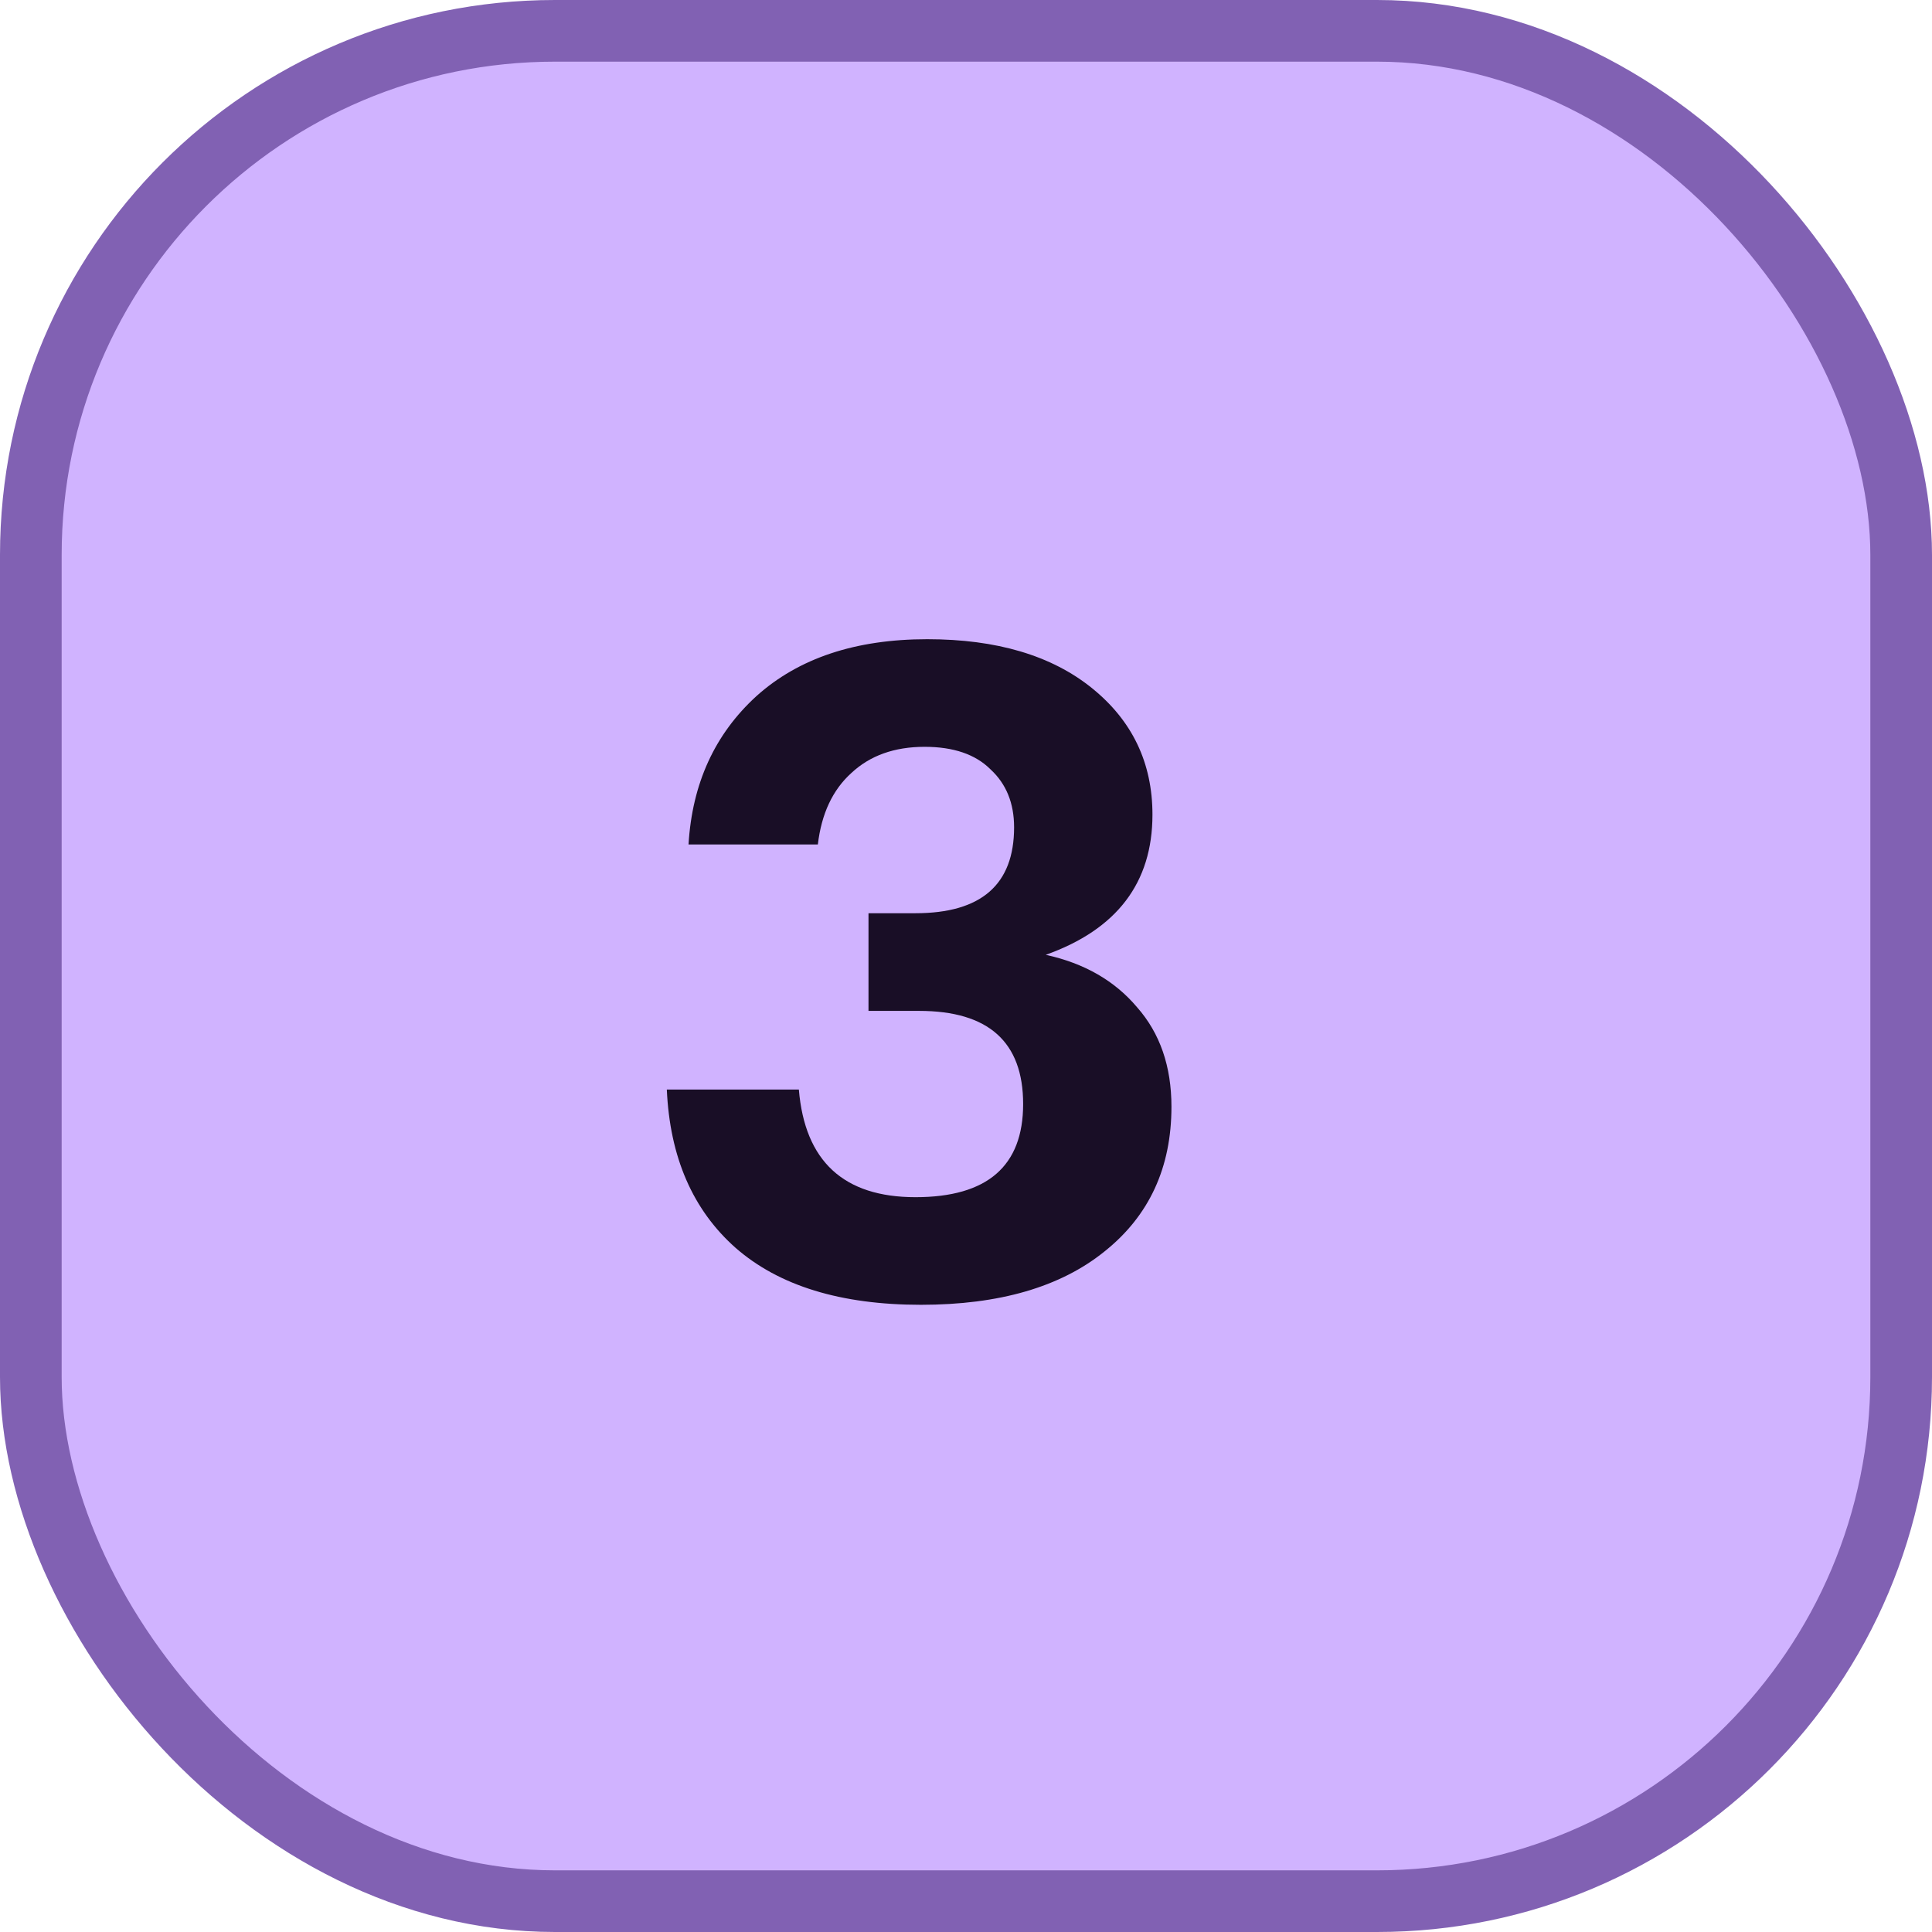
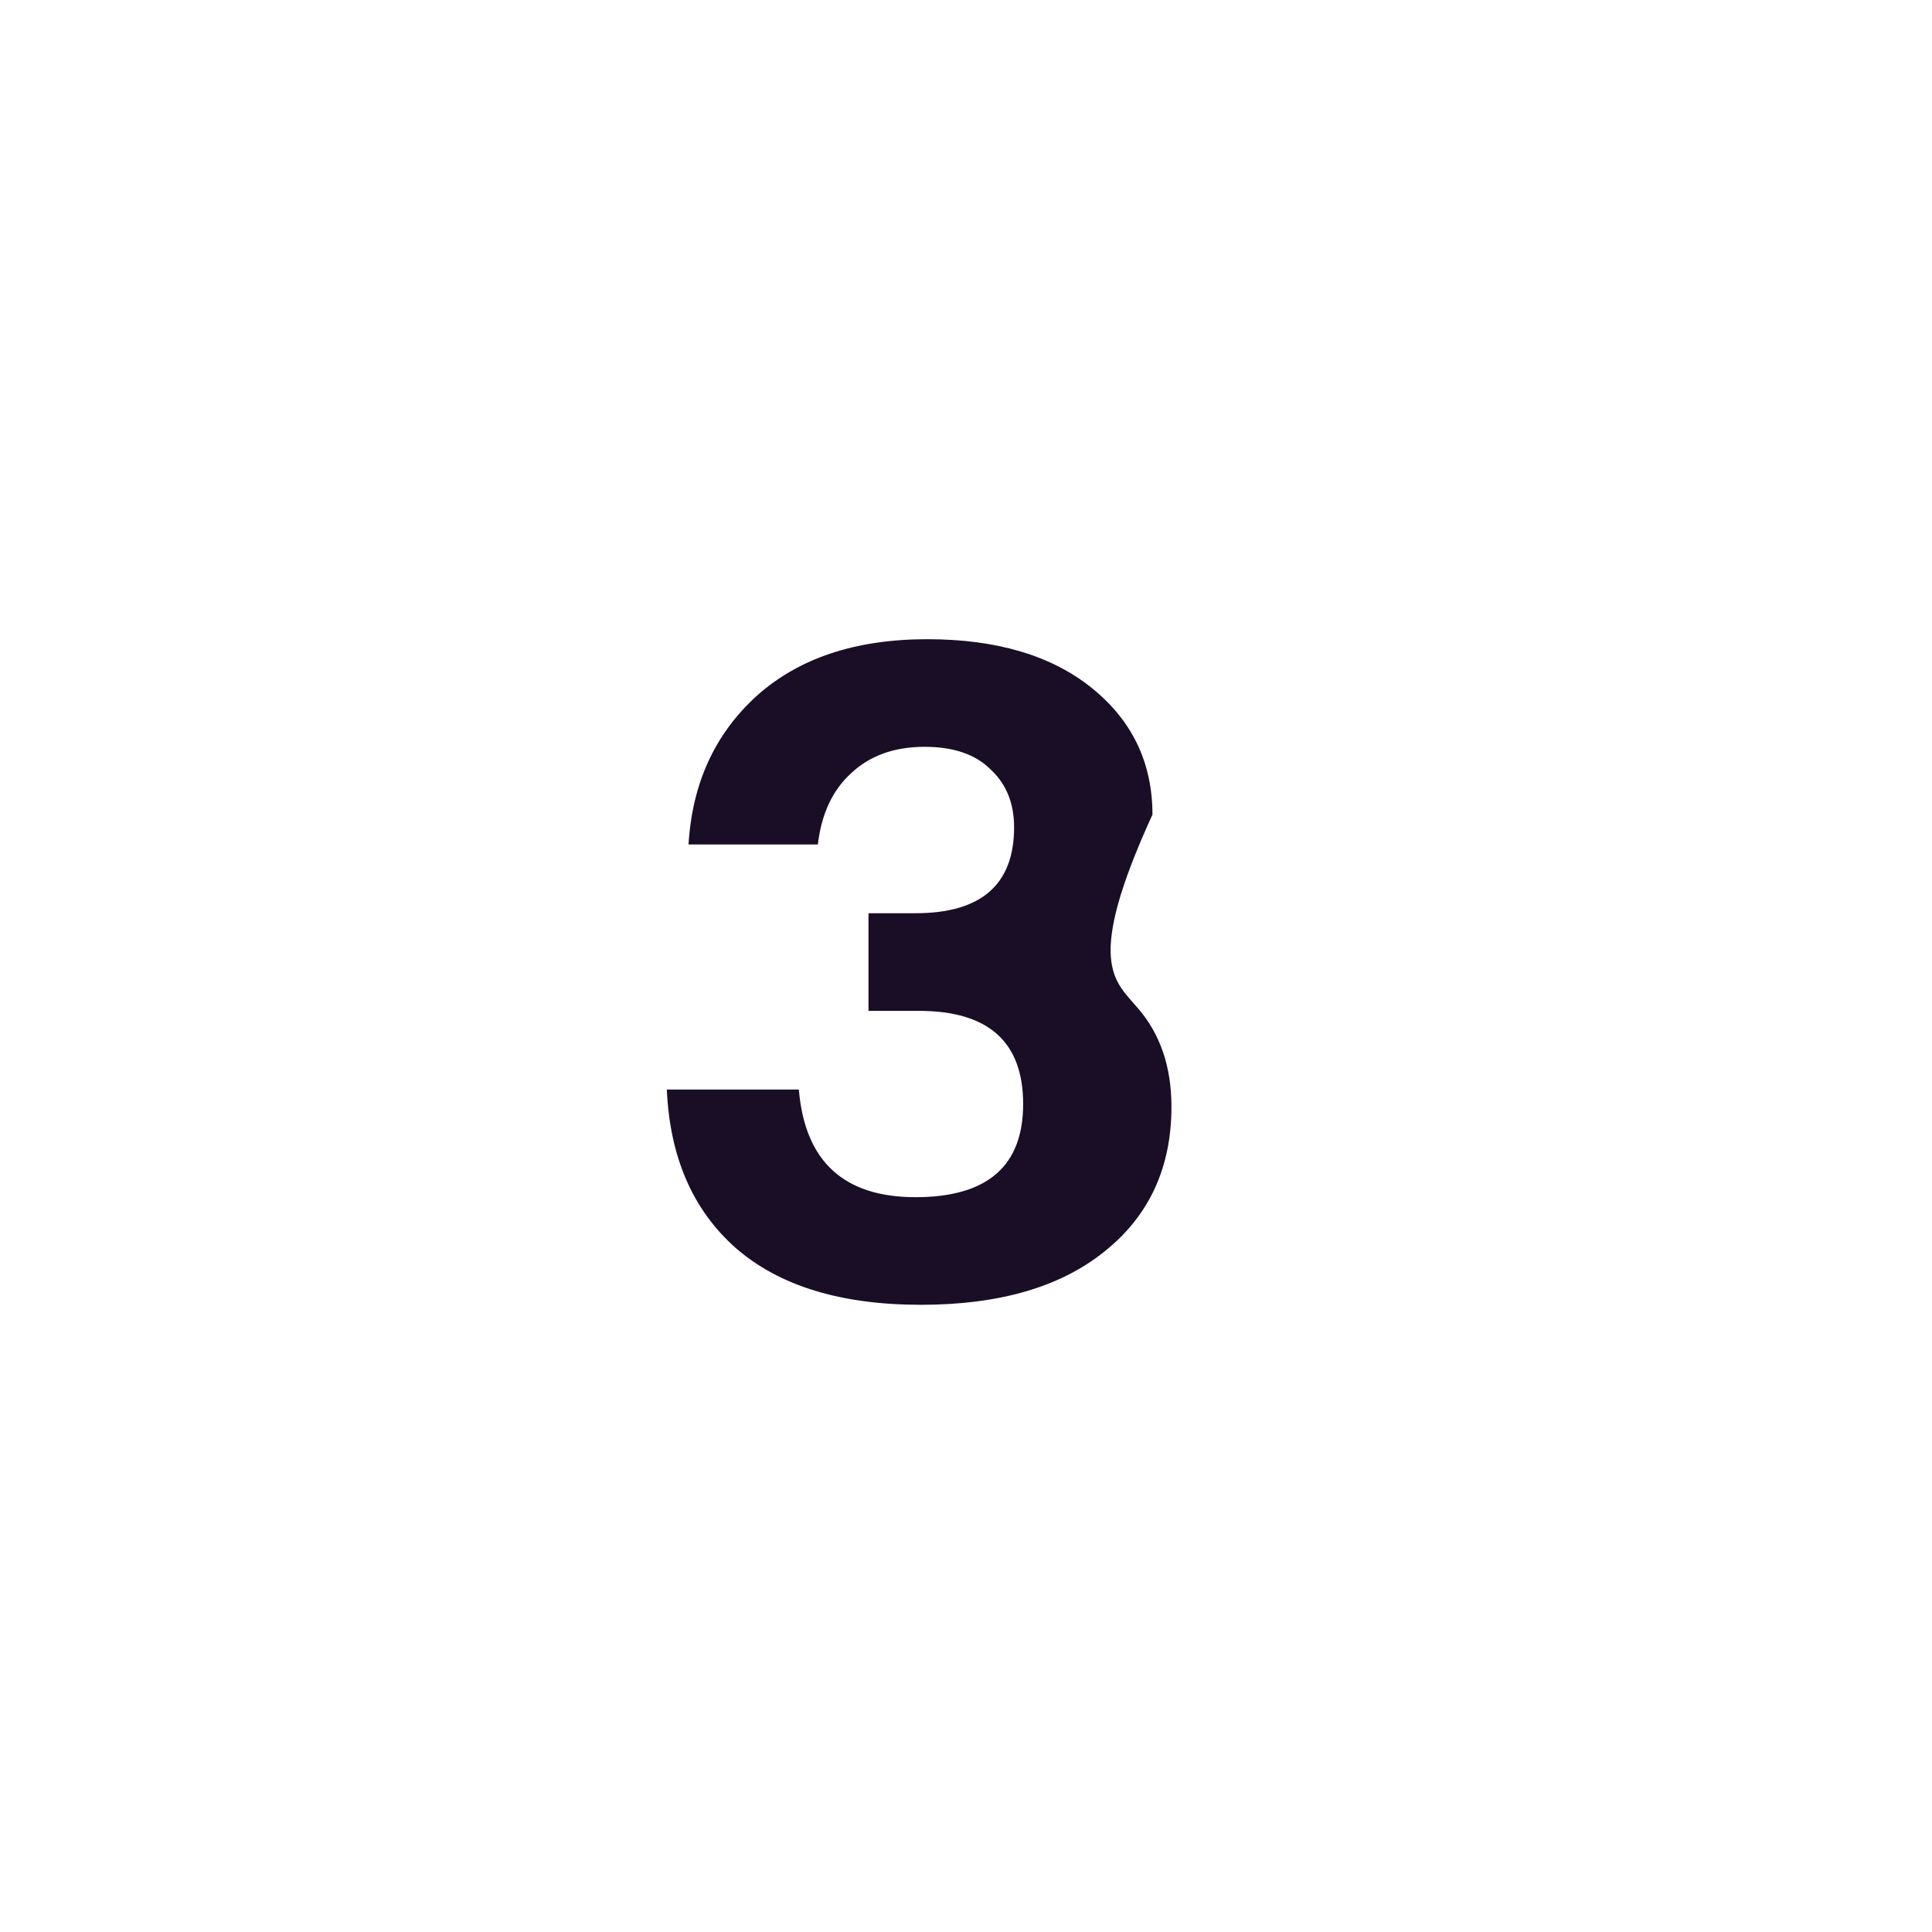
<svg xmlns="http://www.w3.org/2000/svg" width="47" height="47" viewBox="0 0 47 47" fill="none">
-   <rect x="0.75" y="0.75" width="45.5" height="45.5" rx="12.75" fill="#D0B3FF" stroke="#8161B3" stroke-width="1.5" />
-   <path d="M22.404 31.742C20.453 31.742 18.95 31.28 17.894 30.356C16.852 29.432 16.295 28.149 16.222 26.506H19.434C19.58 28.251 20.526 29.124 22.272 29.124C24.017 29.124 24.89 28.369 24.89 26.858C24.89 25.347 24.046 24.592 22.36 24.592H21.128V22.216H22.272C23.87 22.216 24.67 21.519 24.67 20.126C24.67 19.539 24.479 19.07 24.098 18.718C23.731 18.351 23.196 18.168 22.492 18.168C21.758 18.168 21.164 18.381 20.71 18.806C20.255 19.217 19.984 19.796 19.896 20.544H16.75C16.838 19.063 17.388 17.86 18.4 16.936C19.426 16.012 20.812 15.55 22.558 15.55C24.244 15.55 25.579 15.946 26.562 16.738C27.544 17.53 28.036 18.557 28.036 19.818C28.036 21.475 27.17 22.612 25.44 23.228C26.378 23.433 27.119 23.859 27.662 24.504C28.219 25.135 28.498 25.941 28.498 26.924C28.498 28.405 27.955 29.579 26.87 30.444C25.799 31.309 24.31 31.742 22.404 31.742Z" fill="#190E26" />
+   <path d="M22.404 31.742C20.453 31.742 18.95 31.28 17.894 30.356C16.852 29.432 16.295 28.149 16.222 26.506H19.434C19.58 28.251 20.526 29.124 22.272 29.124C24.017 29.124 24.89 28.369 24.89 26.858C24.89 25.347 24.046 24.592 22.36 24.592H21.128V22.216H22.272C23.87 22.216 24.67 21.519 24.67 20.126C24.67 19.539 24.479 19.07 24.098 18.718C23.731 18.351 23.196 18.168 22.492 18.168C21.758 18.168 21.164 18.381 20.71 18.806C20.255 19.217 19.984 19.796 19.896 20.544H16.75C16.838 19.063 17.388 17.86 18.4 16.936C19.426 16.012 20.812 15.55 22.558 15.55C24.244 15.55 25.579 15.946 26.562 16.738C27.544 17.53 28.036 18.557 28.036 19.818C26.378 23.433 27.119 23.859 27.662 24.504C28.219 25.135 28.498 25.941 28.498 26.924C28.498 28.405 27.955 29.579 26.87 30.444C25.799 31.309 24.31 31.742 22.404 31.742Z" fill="#190E26" />
</svg>